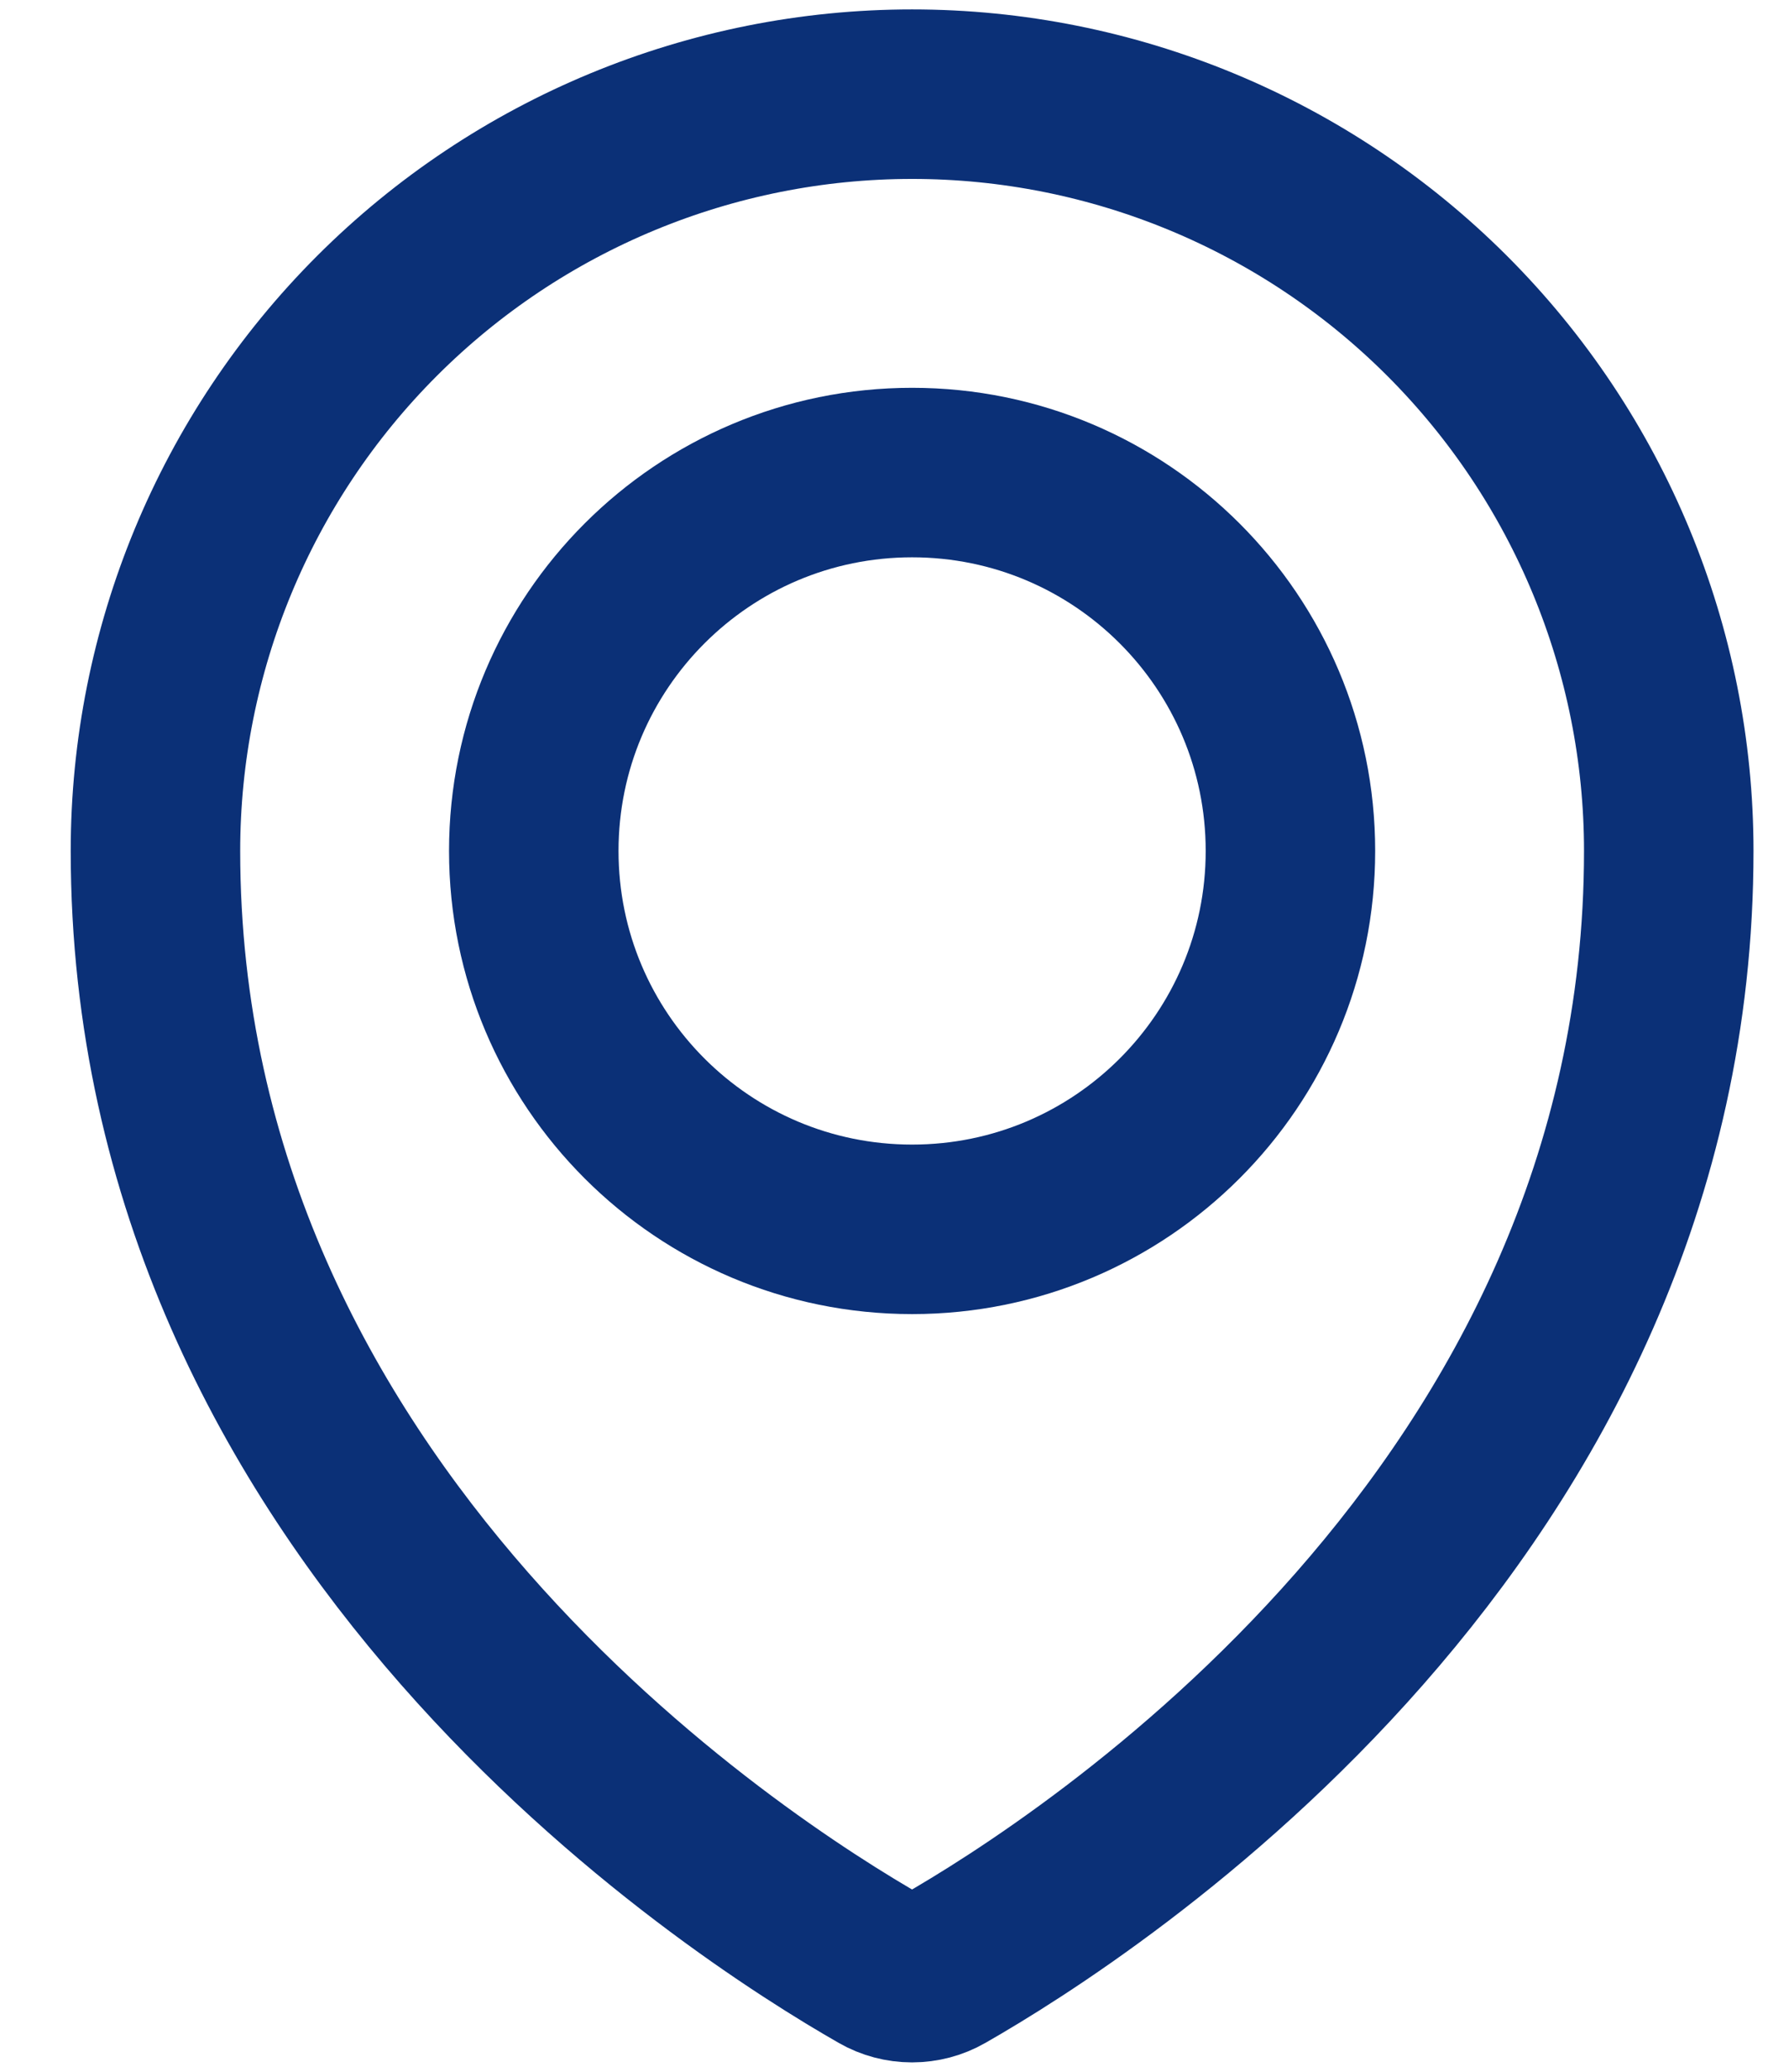
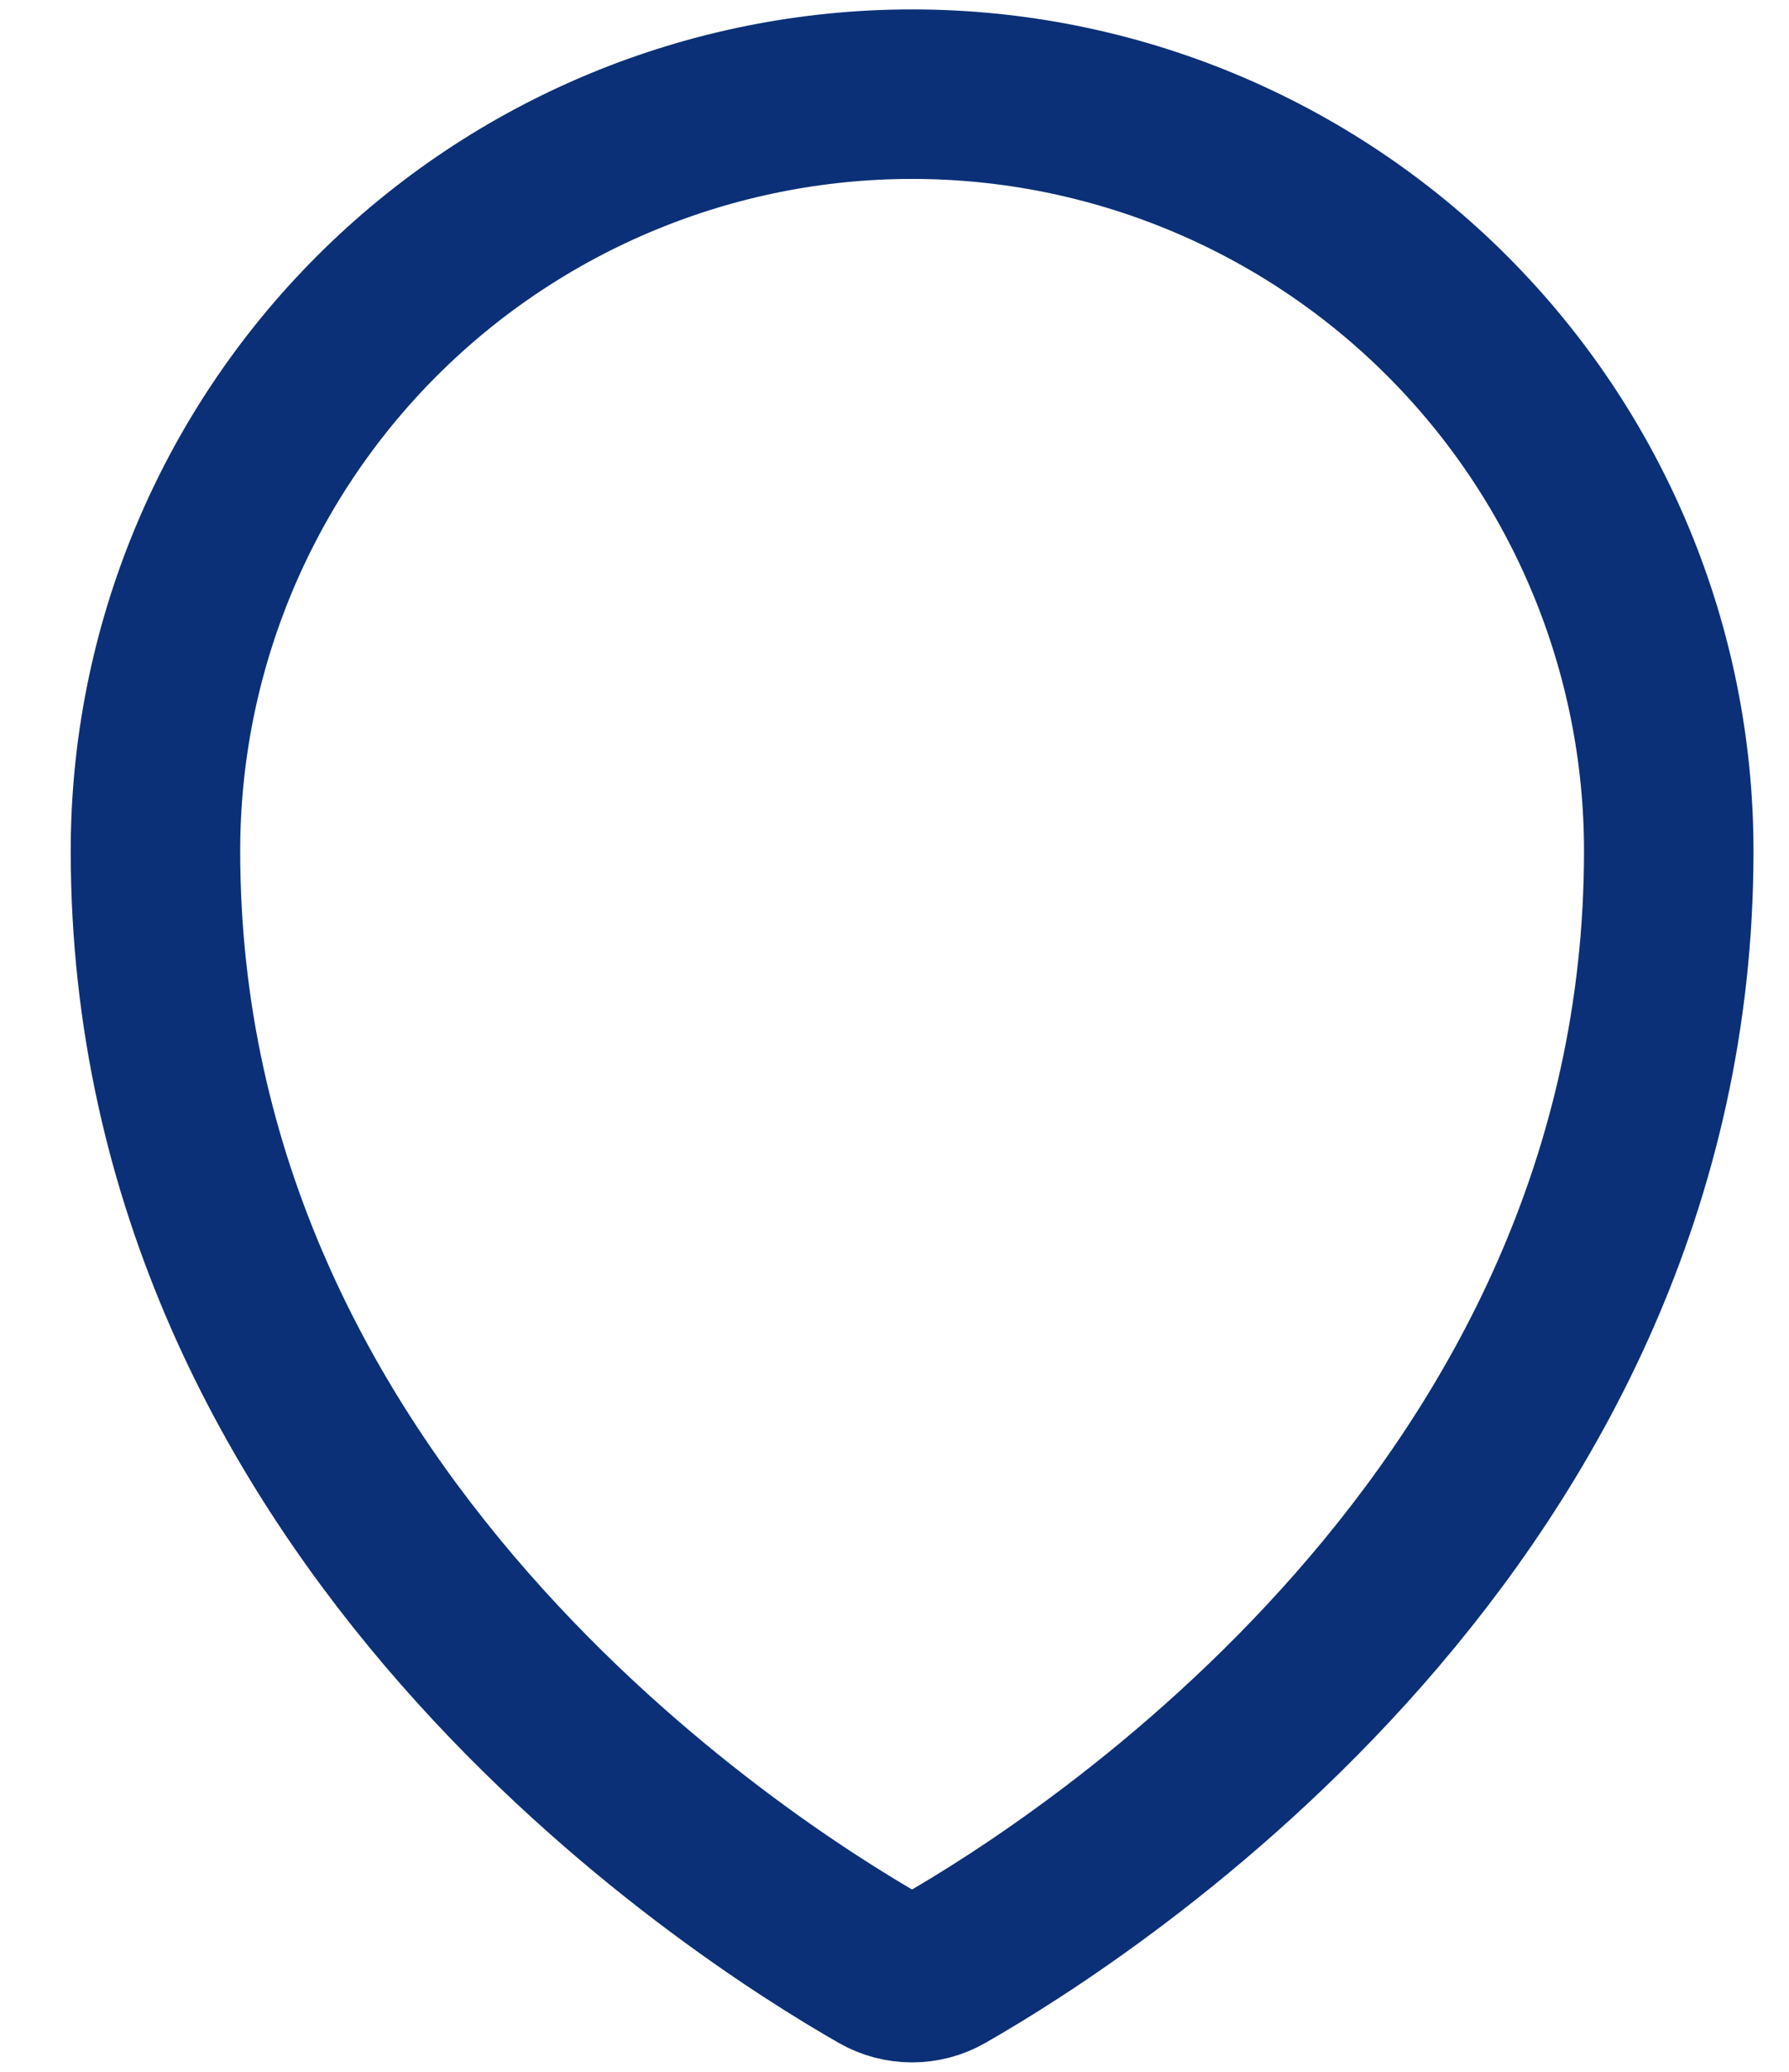
<svg xmlns="http://www.w3.org/2000/svg" width="19" height="22" viewBox="0 0 19 22" fill="none">
-   <path d="M9.687 13.054C11.906 13.054 13.705 11.255 13.705 9.036C13.705 6.817 11.906 5.018 9.687 5.018C7.468 5.018 5.669 6.817 5.669 9.036C5.669 11.255 7.468 13.054 9.687 13.054Z" stroke="#0b3077" stroke-width="1.8" stroke-linecap="round" stroke-linejoin="round" />
  <path d="M17.723 9.036C17.723 16.09 11.533 20.047 10.018 20.912C9.917 20.97 9.803 21 9.686 21C9.57 21 9.456 20.97 9.355 20.912C7.839 20.046 1.651 16.088 1.651 9.036C1.651 6.905 2.497 4.861 4.004 3.354C5.511 1.847 7.556 1 9.687 1C11.818 1 13.862 1.847 15.369 3.354C16.876 4.861 17.723 6.905 17.723 9.036Z" stroke="#0b3077" stroke-width="1.8" stroke-linecap="round" stroke-linejoin="round" />
</svg>